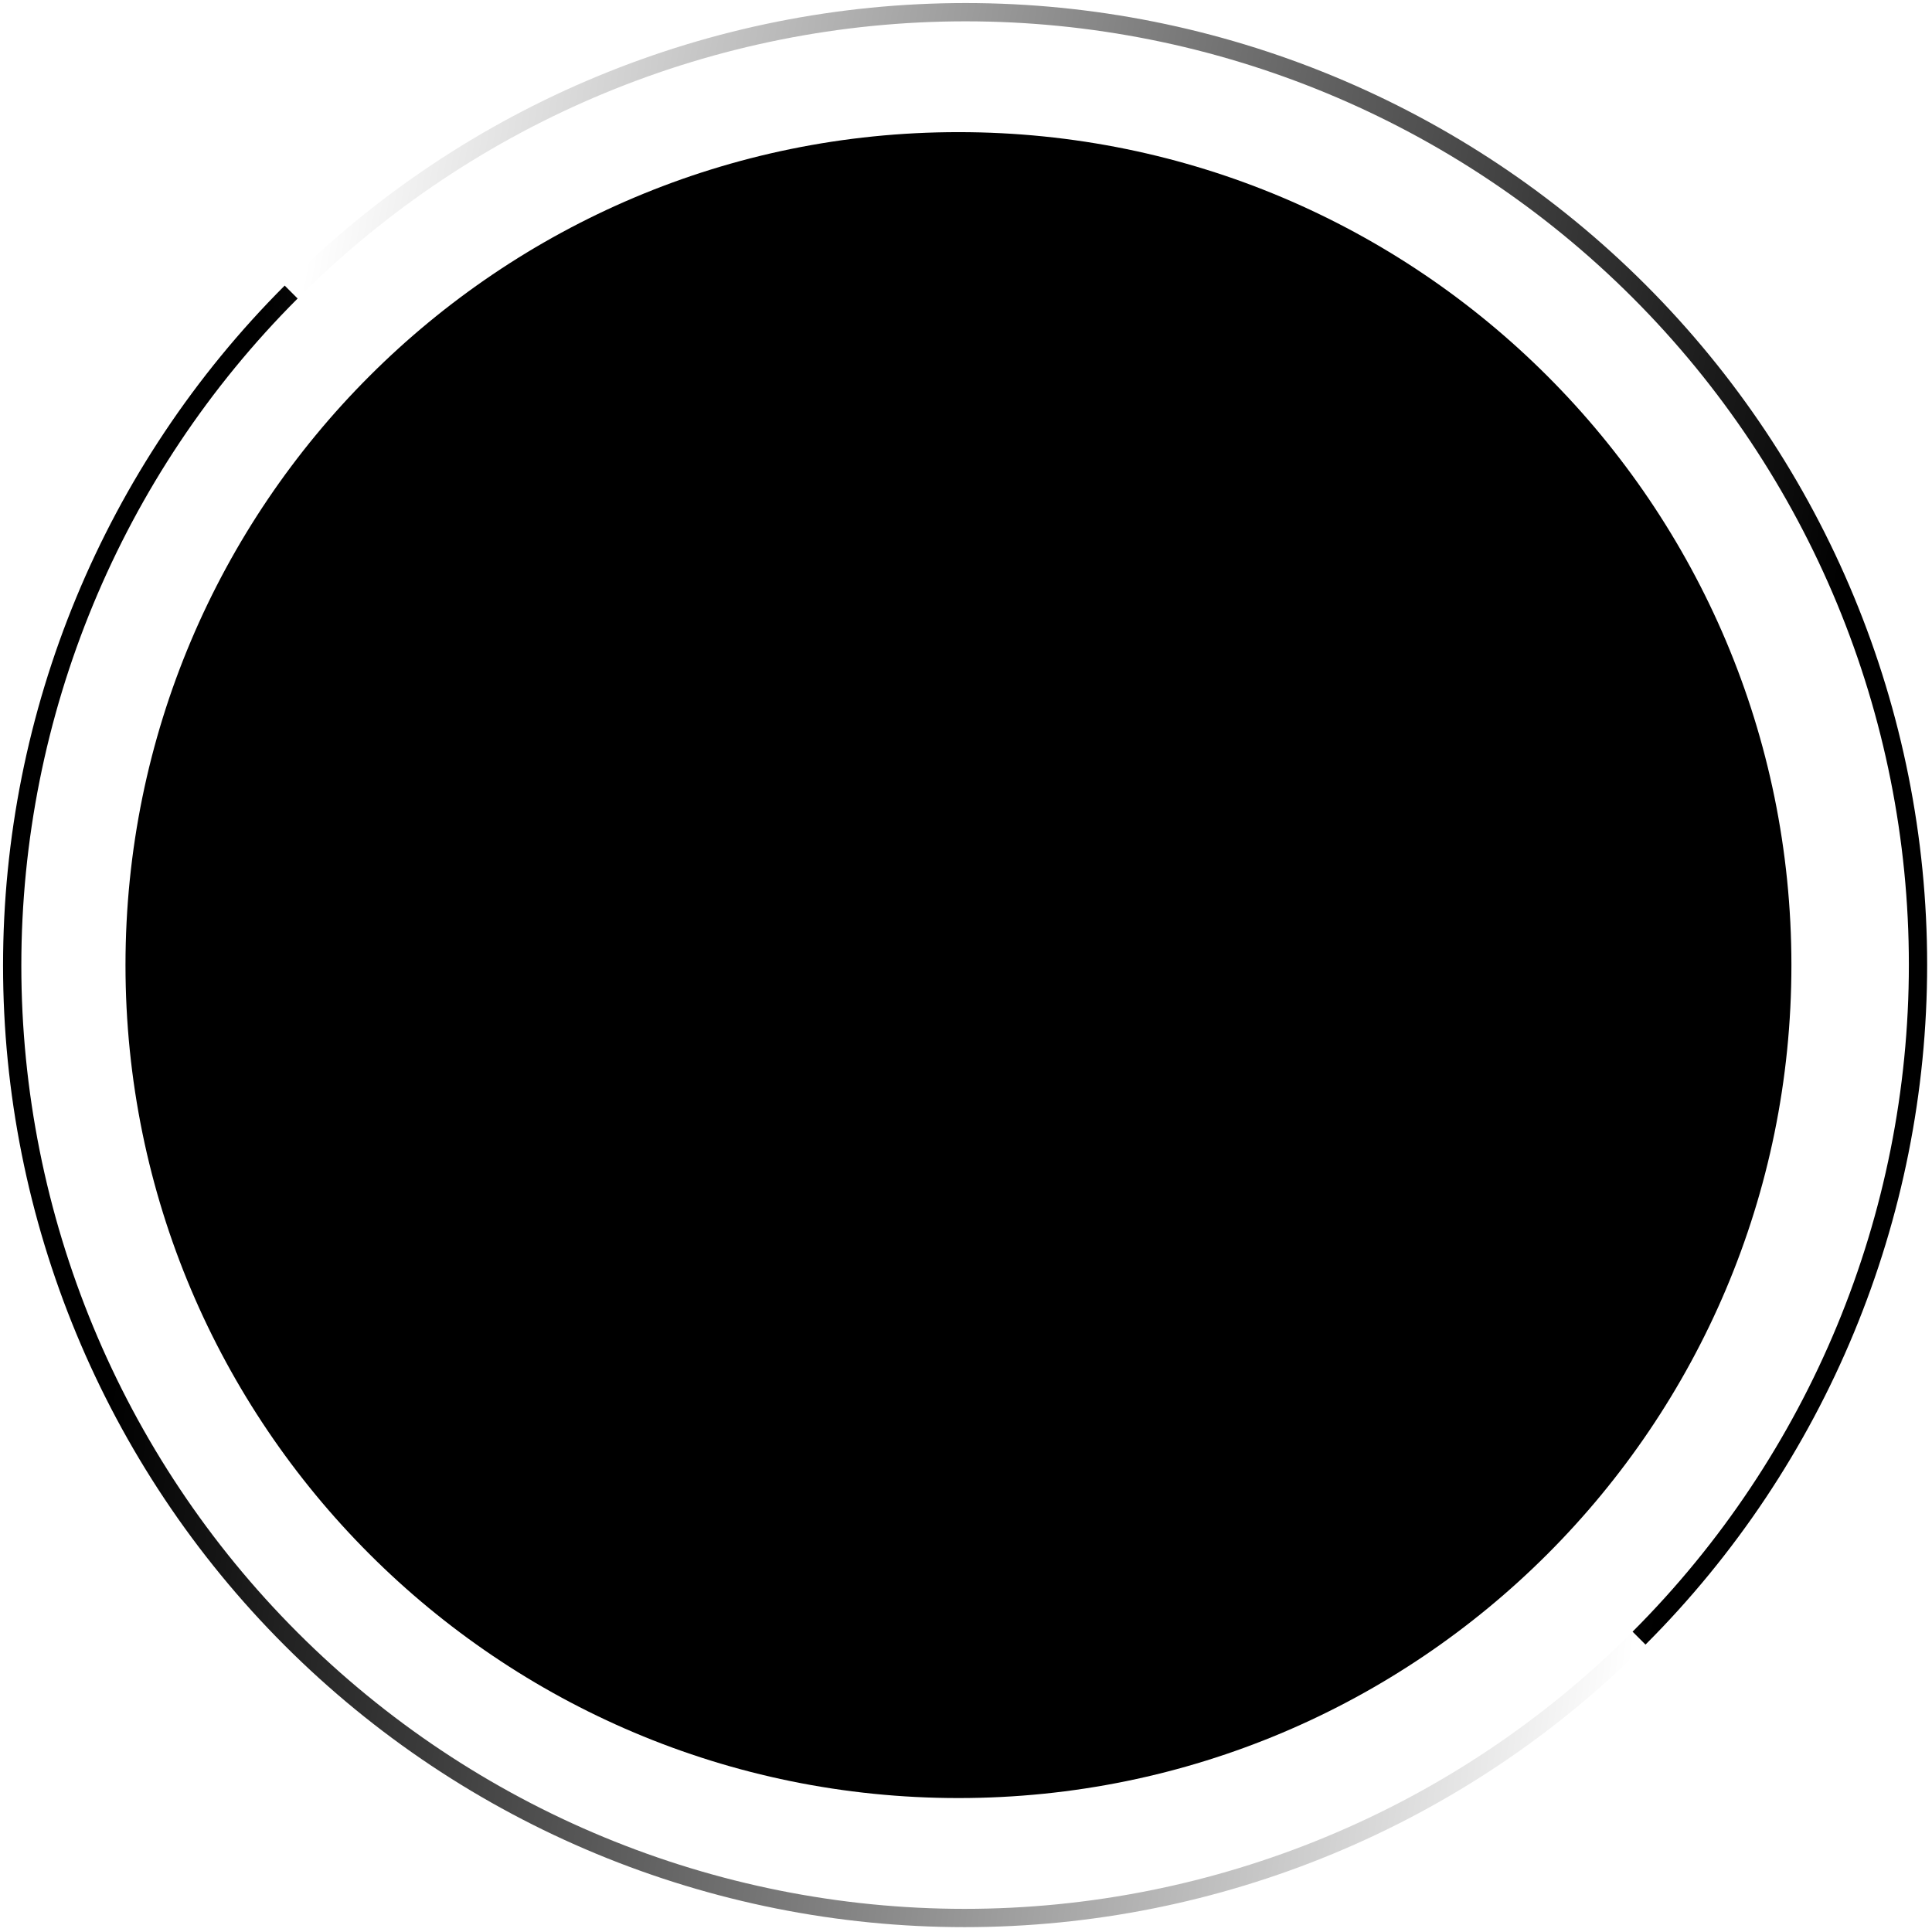
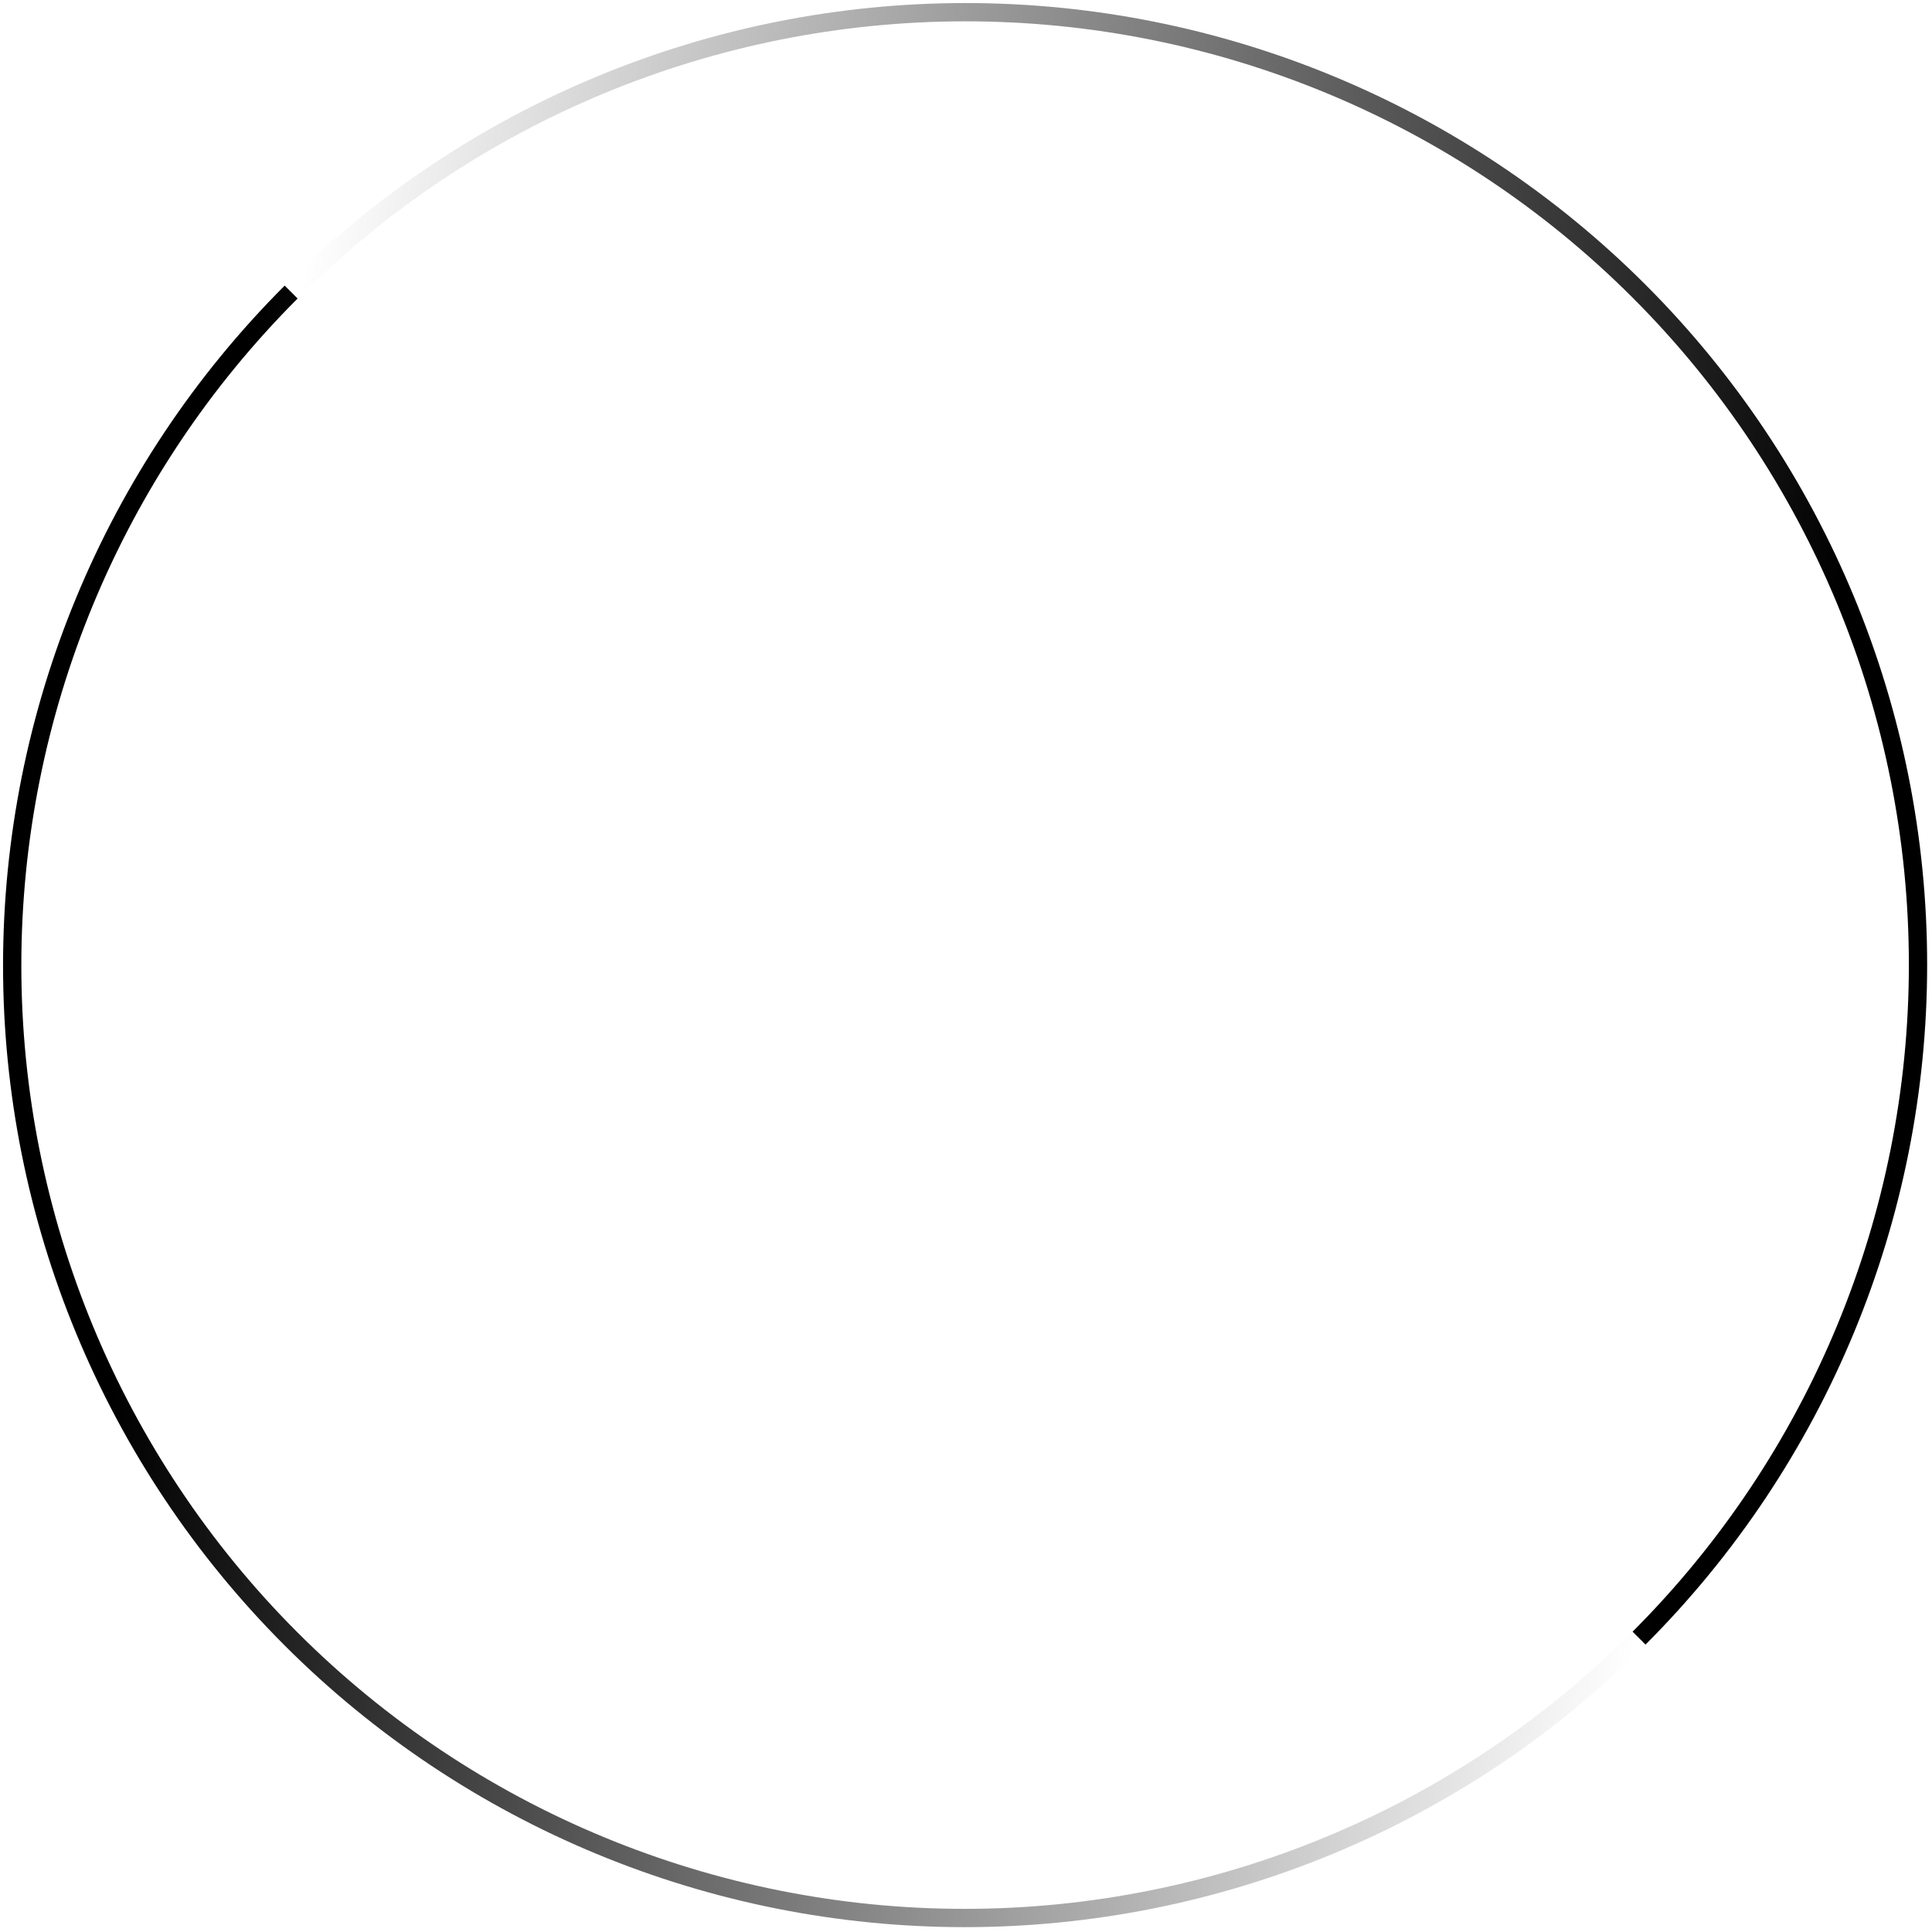
<svg xmlns="http://www.w3.org/2000/svg" width="317" height="317" viewBox="0 0 317 317" fill="none">
-   <path d="M20.59 158.351C20.59 82.87 81.78 21.68 157.261 21.68C232.743 21.68 293.933 82.87 293.933 158.351C293.933 233.833 232.743 295.023 157.261 295.023C81.78 295.023 20.59 233.833 20.59 158.351Z" fill="url(#paint0_linear_2045_9511)" style="" />
  <path fill-rule="evenodd" clip-rule="evenodd" d="M158.426 3.5C117.376 3.5 78.008 19.807 48.982 48.833L46.86 46.712C76.449 17.123 116.581 0.5 158.426 0.5C200.271 0.5 240.403 17.123 269.992 46.712C299.581 76.301 316.204 116.432 316.204 158.278C316.204 200.123 299.581 240.254 269.992 269.843L267.871 267.722C296.897 238.696 313.204 199.327 313.204 158.278C313.204 117.228 296.897 77.86 267.87 48.833C238.844 19.807 199.476 3.5 158.426 3.5Z" fill="url(#paint1_linear_2045_9511)" style="" />
  <path fill-rule="evenodd" clip-rule="evenodd" d="M48.833 48.981C19.807 78.007 3.5 117.375 3.5 158.425C3.5 199.475 19.807 238.843 48.833 267.869C77.86 296.896 117.228 313.203 158.278 313.203C199.327 313.203 238.696 296.896 267.722 267.869L269.843 269.991C240.254 299.58 200.123 316.203 158.278 316.203C116.432 316.203 76.301 299.58 46.712 269.991C17.123 240.402 0.5 200.27 0.5 158.425C0.5 116.58 17.123 76.448 46.712 46.859L48.833 48.981Z" fill="url(#paint2_linear_2045_9511)" style="" />
  <defs>
    <linearGradient id="paint0_linear_2045_9511" x1="45.325" y1="48.092" x2="272.552" y2="271.545" gradientUnits="userSpaceOnUse">
      <stop stop-color="#003F88" style="stop-color:#003F88;stop-color:color(display-p3 0 0.247 0.533);stop-opacity:1;" />
      <stop offset="1" stop-color="#229FBD" style="stop-color:#229FBD;stop-color:color(display-p3 0.133 0.624 0.741);stop-opacity:1;" />
    </linearGradient>
    <linearGradient id="paint1_linear_2045_9511" x1="270.574" y1="272.45" x2="17.043" y2="226.73" gradientUnits="userSpaceOnUse">
      <stop stop-color="#219EBC" style="stop-color:#219EBC;stop-color:color(display-p3 0.129 0.62 0.737);stop-opacity:1;" />
      <stop offset="1" stop-color="#219EBC" stop-opacity="0" style="stop-color:none;stop-opacity:0;" />
    </linearGradient>
    <linearGradient id="paint2_linear_2045_9511" x1="43.296" y1="43.039" x2="294.085" y2="76.681" gradientUnits="userSpaceOnUse">
      <stop stop-color="#002DCB" style="stop-color:#002DCB;stop-color:color(display-p3 0 0.175 0.796);stop-opacity:1;" />
      <stop offset="1" stop-color="#0C6CDC" stop-opacity="0" style="stop-color:none;stop-opacity:0;" />
    </linearGradient>
  </defs>
</svg>